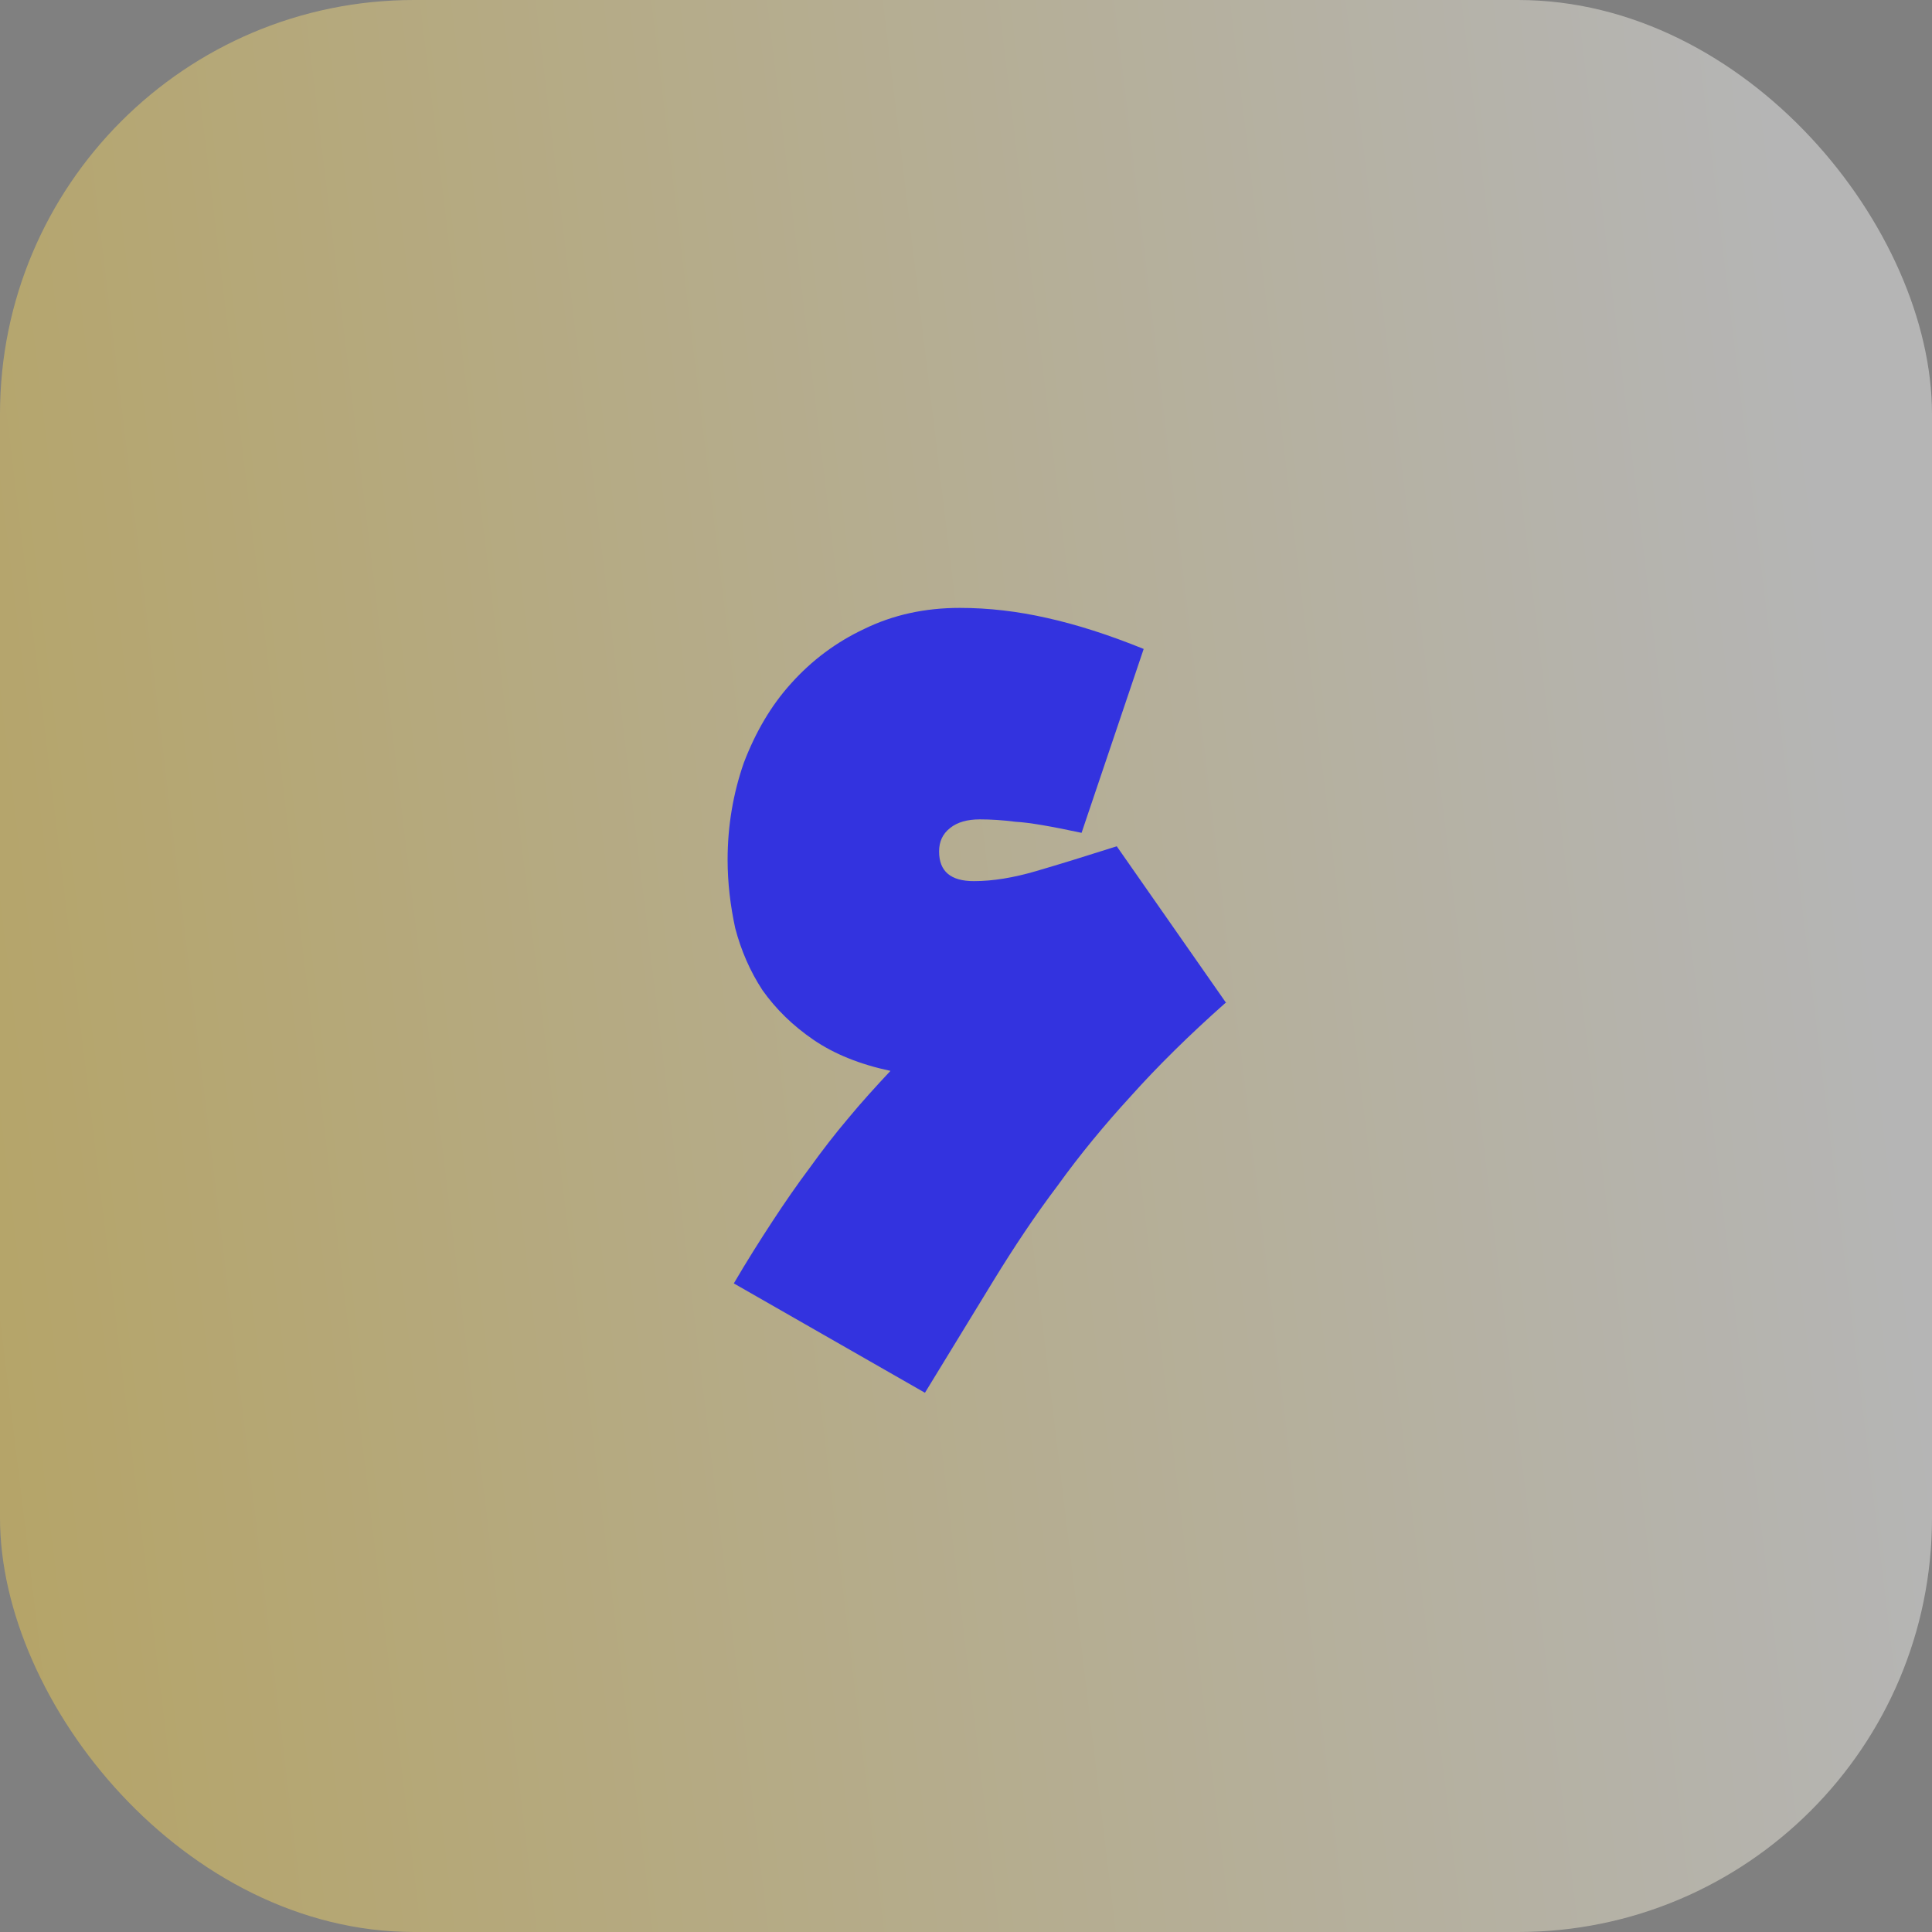
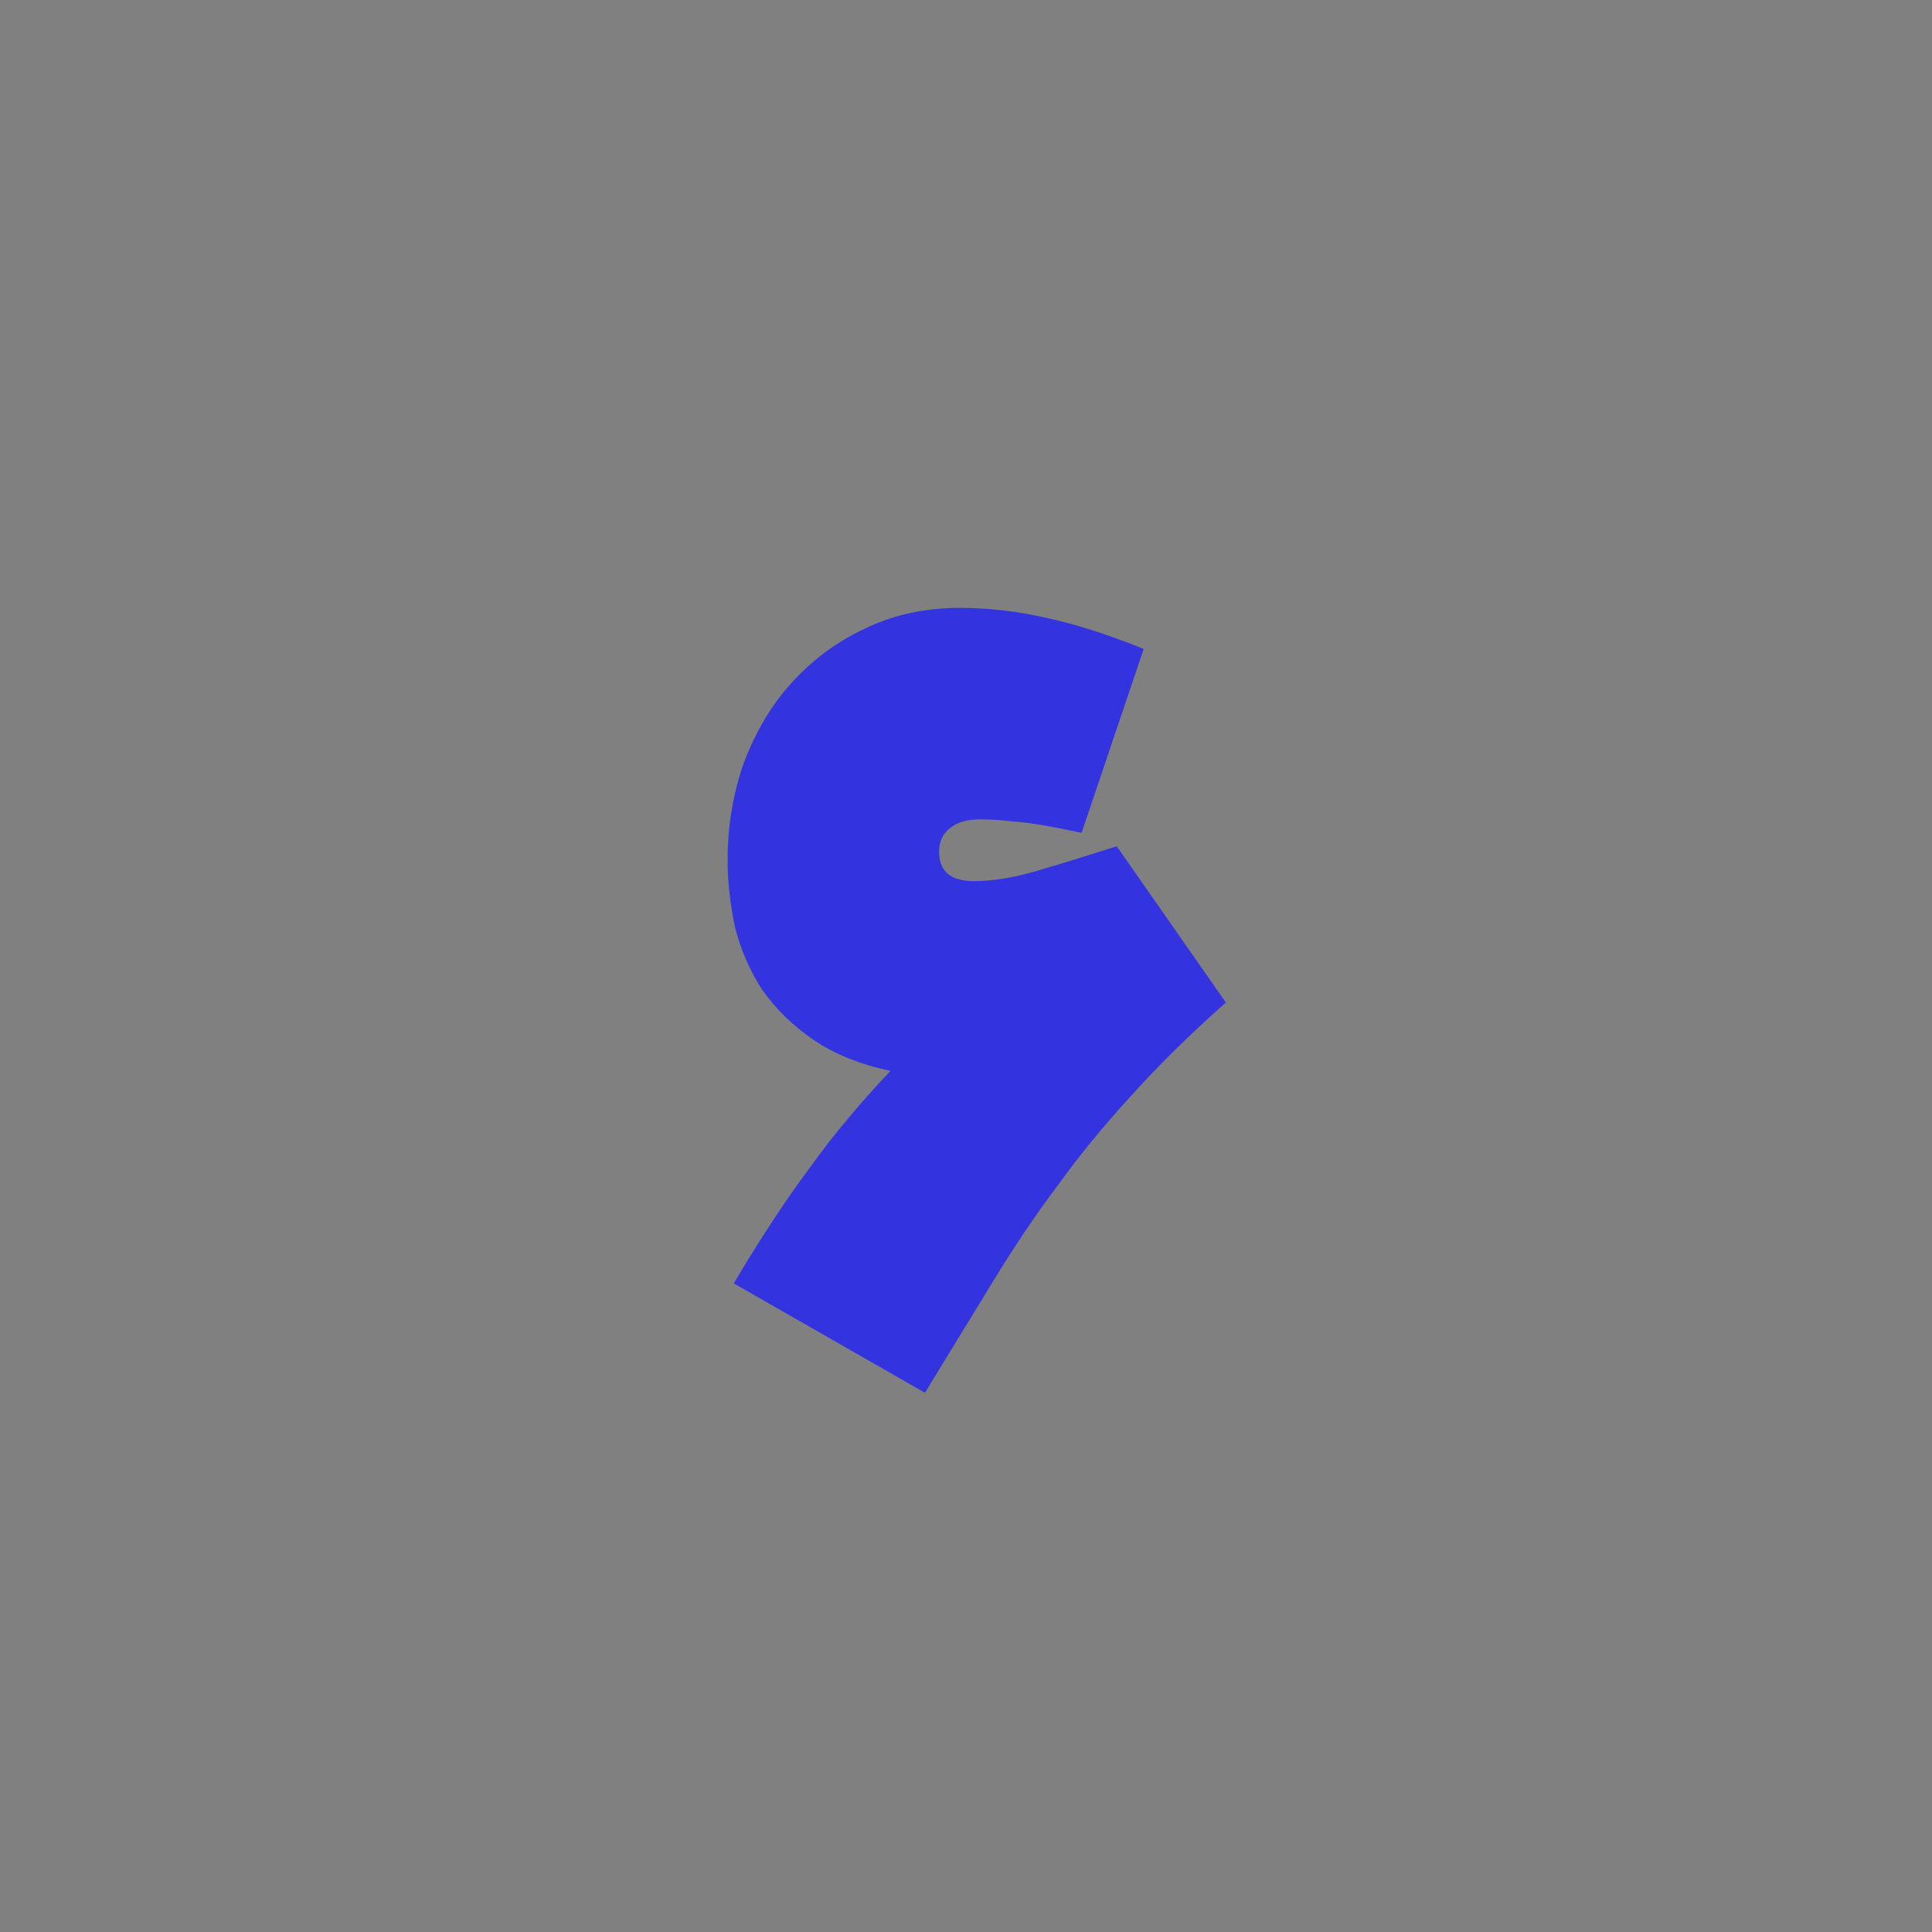
<svg xmlns="http://www.w3.org/2000/svg" id="Layer_2" data-name="Layer 2" viewBox="0 0 56 56">
  <rect x="0" y="0" width="56" height="56" fill="#808080" stroke="none" />
  <defs>
    <style>      .cls-1 {        fill: #3333df;      }      .cls-1, .cls-2 {        stroke-width: 0px;      }      .cls-2 {        fill: url(#linear-gradient);        fill-opacity: .42;      }    </style>
    <linearGradient id="linear-gradient" x1="-310.69" y1="194.56" x2="-232.92" y2="203.94" gradientTransform="translate(287 228.79) scale(1 -1)" gradientUnits="userSpaceOnUse">
      <stop offset="0" stop-color="#ffc700" />
      <stop offset="1" stop-color="#fff" />
    </linearGradient>
  </defs>
  <g id="Layer_1-2" data-name="Layer 1">
    <g>
-       <rect class="cls-2" width="56" height="56" rx="12" ry="12" />
      <path class="cls-1" d="m35.52,29.07c-1.06.94-1.97,1.84-2.74,2.7-.77.84-1.48,1.7-2.12,2.59-.65.86-1.27,1.79-1.87,2.77-.6.98-1.26,2.06-1.98,3.24l-5.54-3.17c.38-.65.76-1.25,1.12-1.8.36-.55.72-1.07,1.08-1.55.36-.5.73-.98,1.12-1.44.38-.46.79-.91,1.22-1.37-.89-.19-1.63-.49-2.23-.9-.6-.41-1.09-.89-1.48-1.44-.36-.55-.62-1.15-.79-1.8-.14-.65-.22-1.31-.22-1.98,0-.98.16-1.92.47-2.81.34-.89.79-1.66,1.37-2.3.6-.67,1.31-1.2,2.12-1.58.84-.41,1.76-.61,2.77-.61.84,0,1.68.1,2.52.29.86.19,1.8.49,2.81.9l-1.8,5.33c-.89-.19-1.52-.3-1.91-.32-.38-.05-.73-.07-1.04-.07-.36,0-.65.08-.86.25-.22.17-.32.4-.32.68,0,.58.34.86,1.01.86.55,0,1.15-.1,1.8-.29.65-.19,1.43-.43,2.34-.72l3.17,4.54Z" />
    </g>
  </g>
</svg>